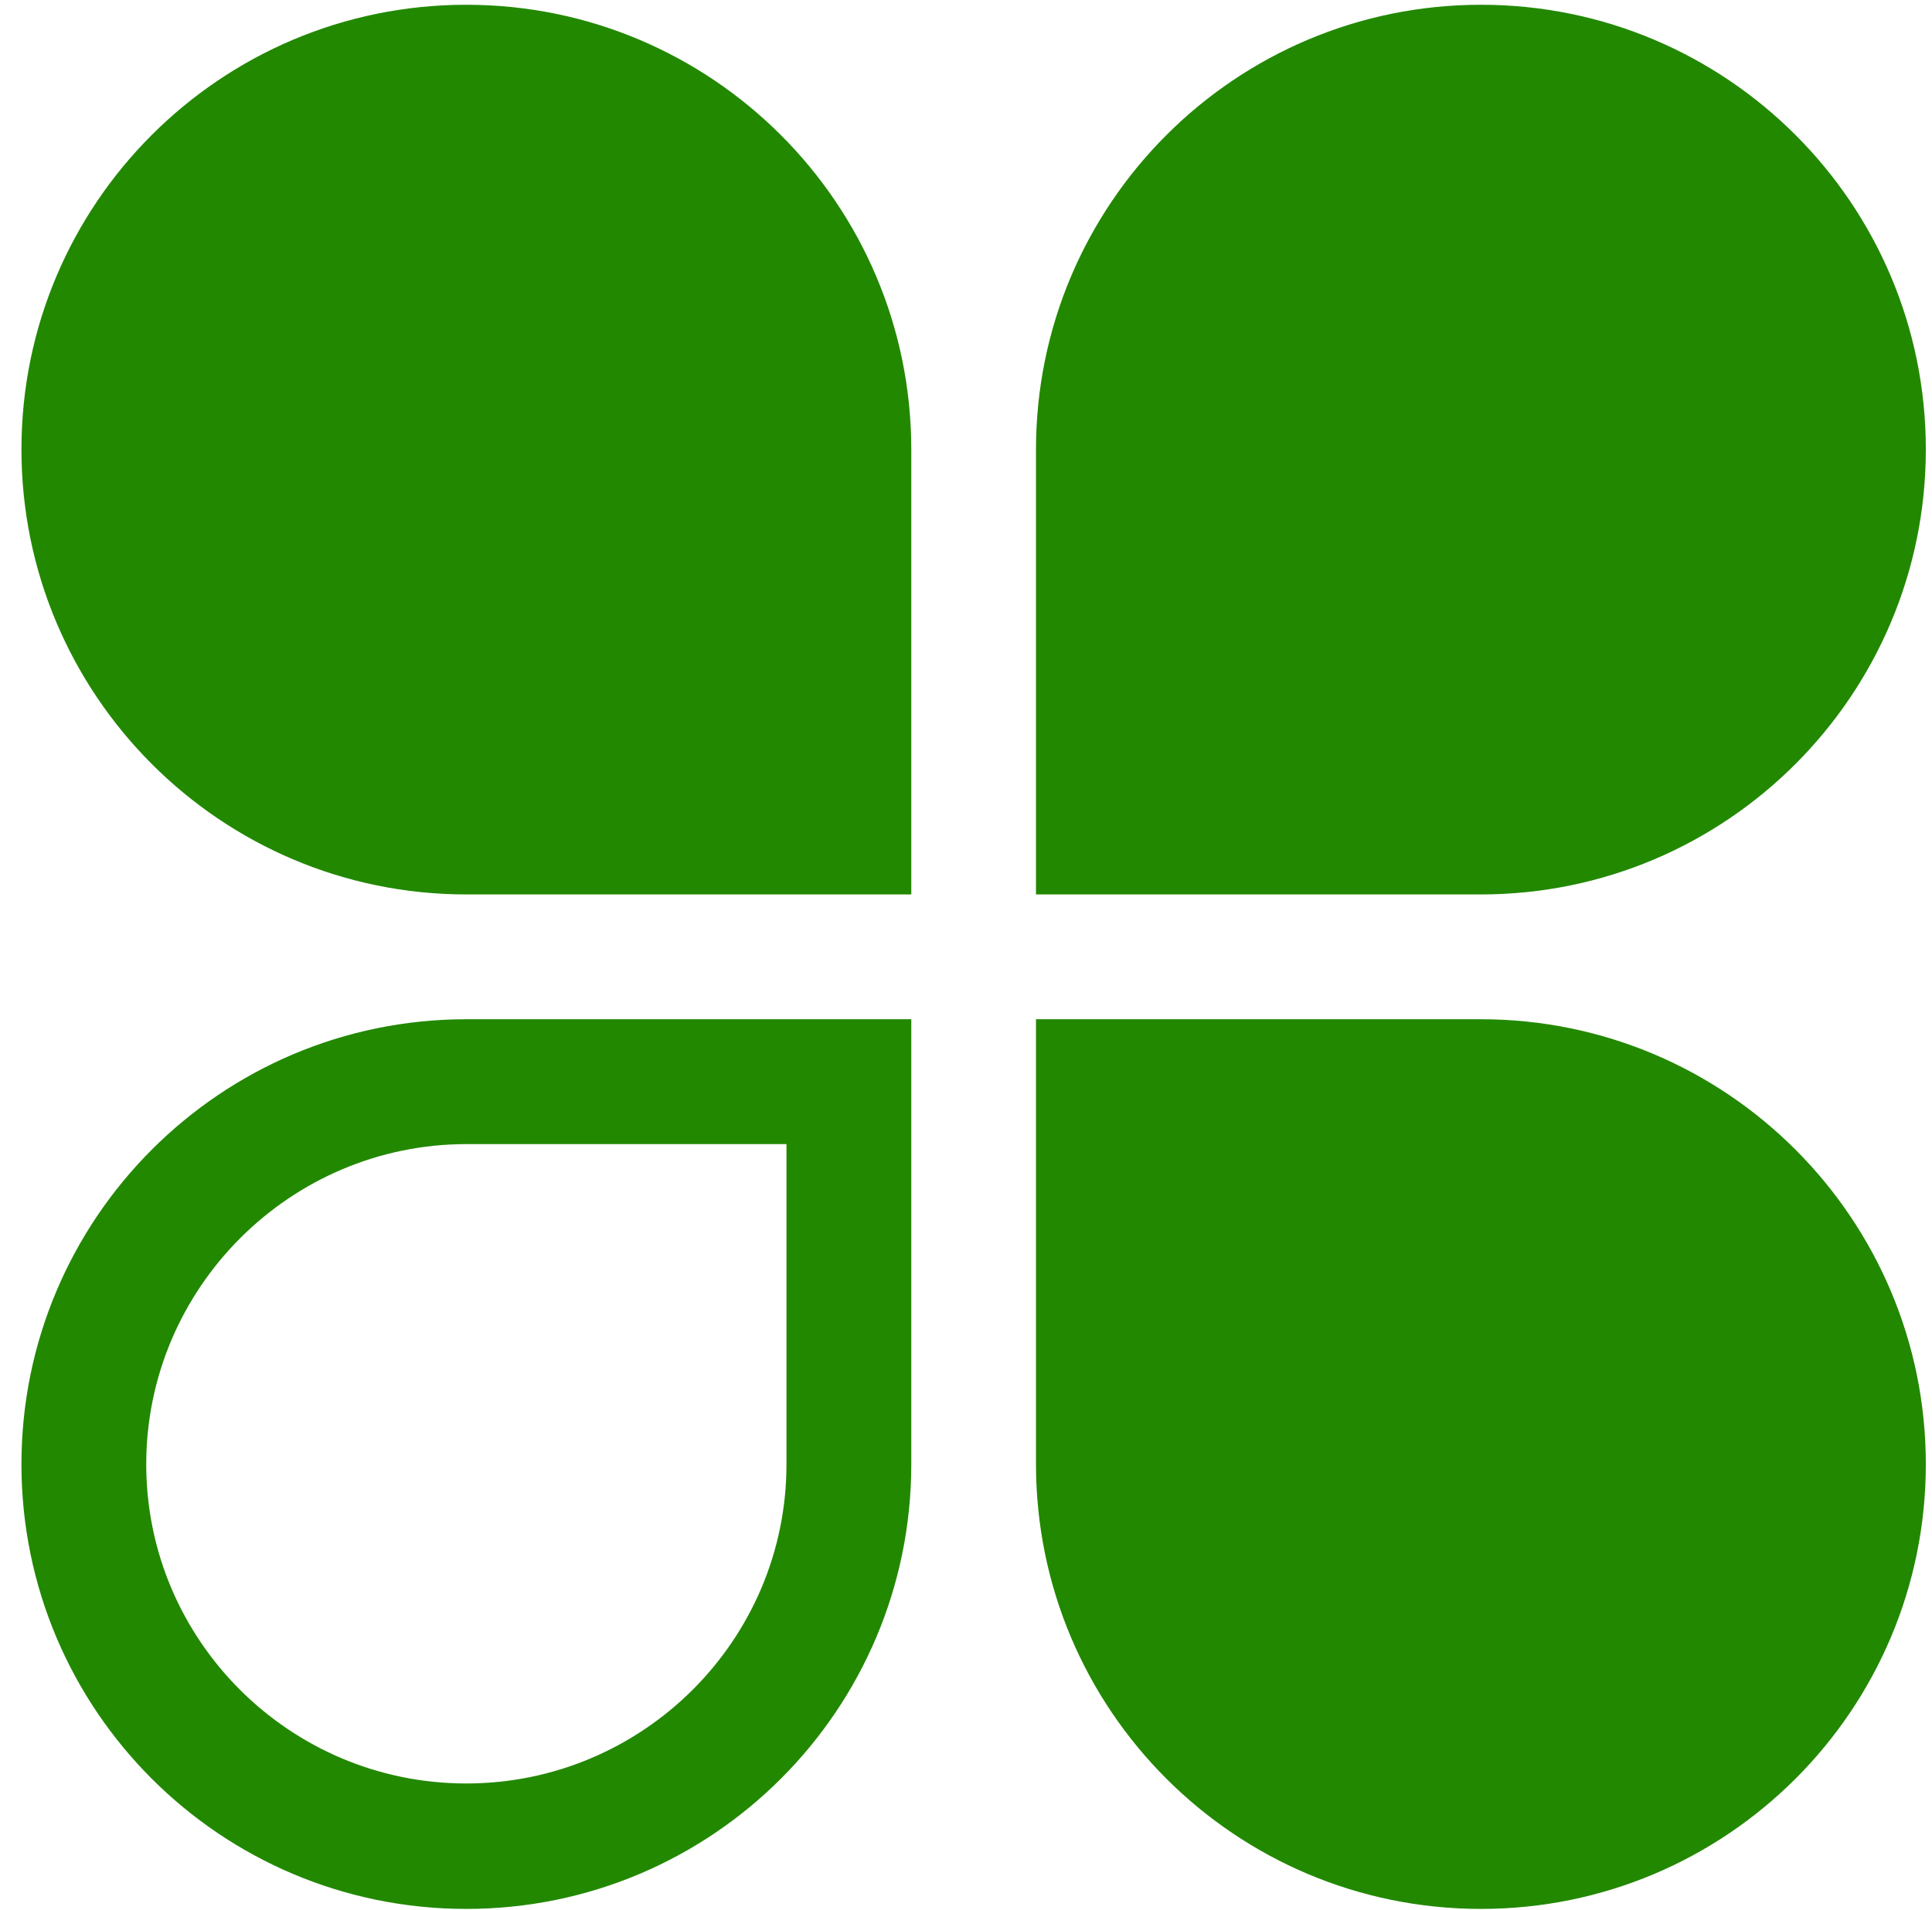
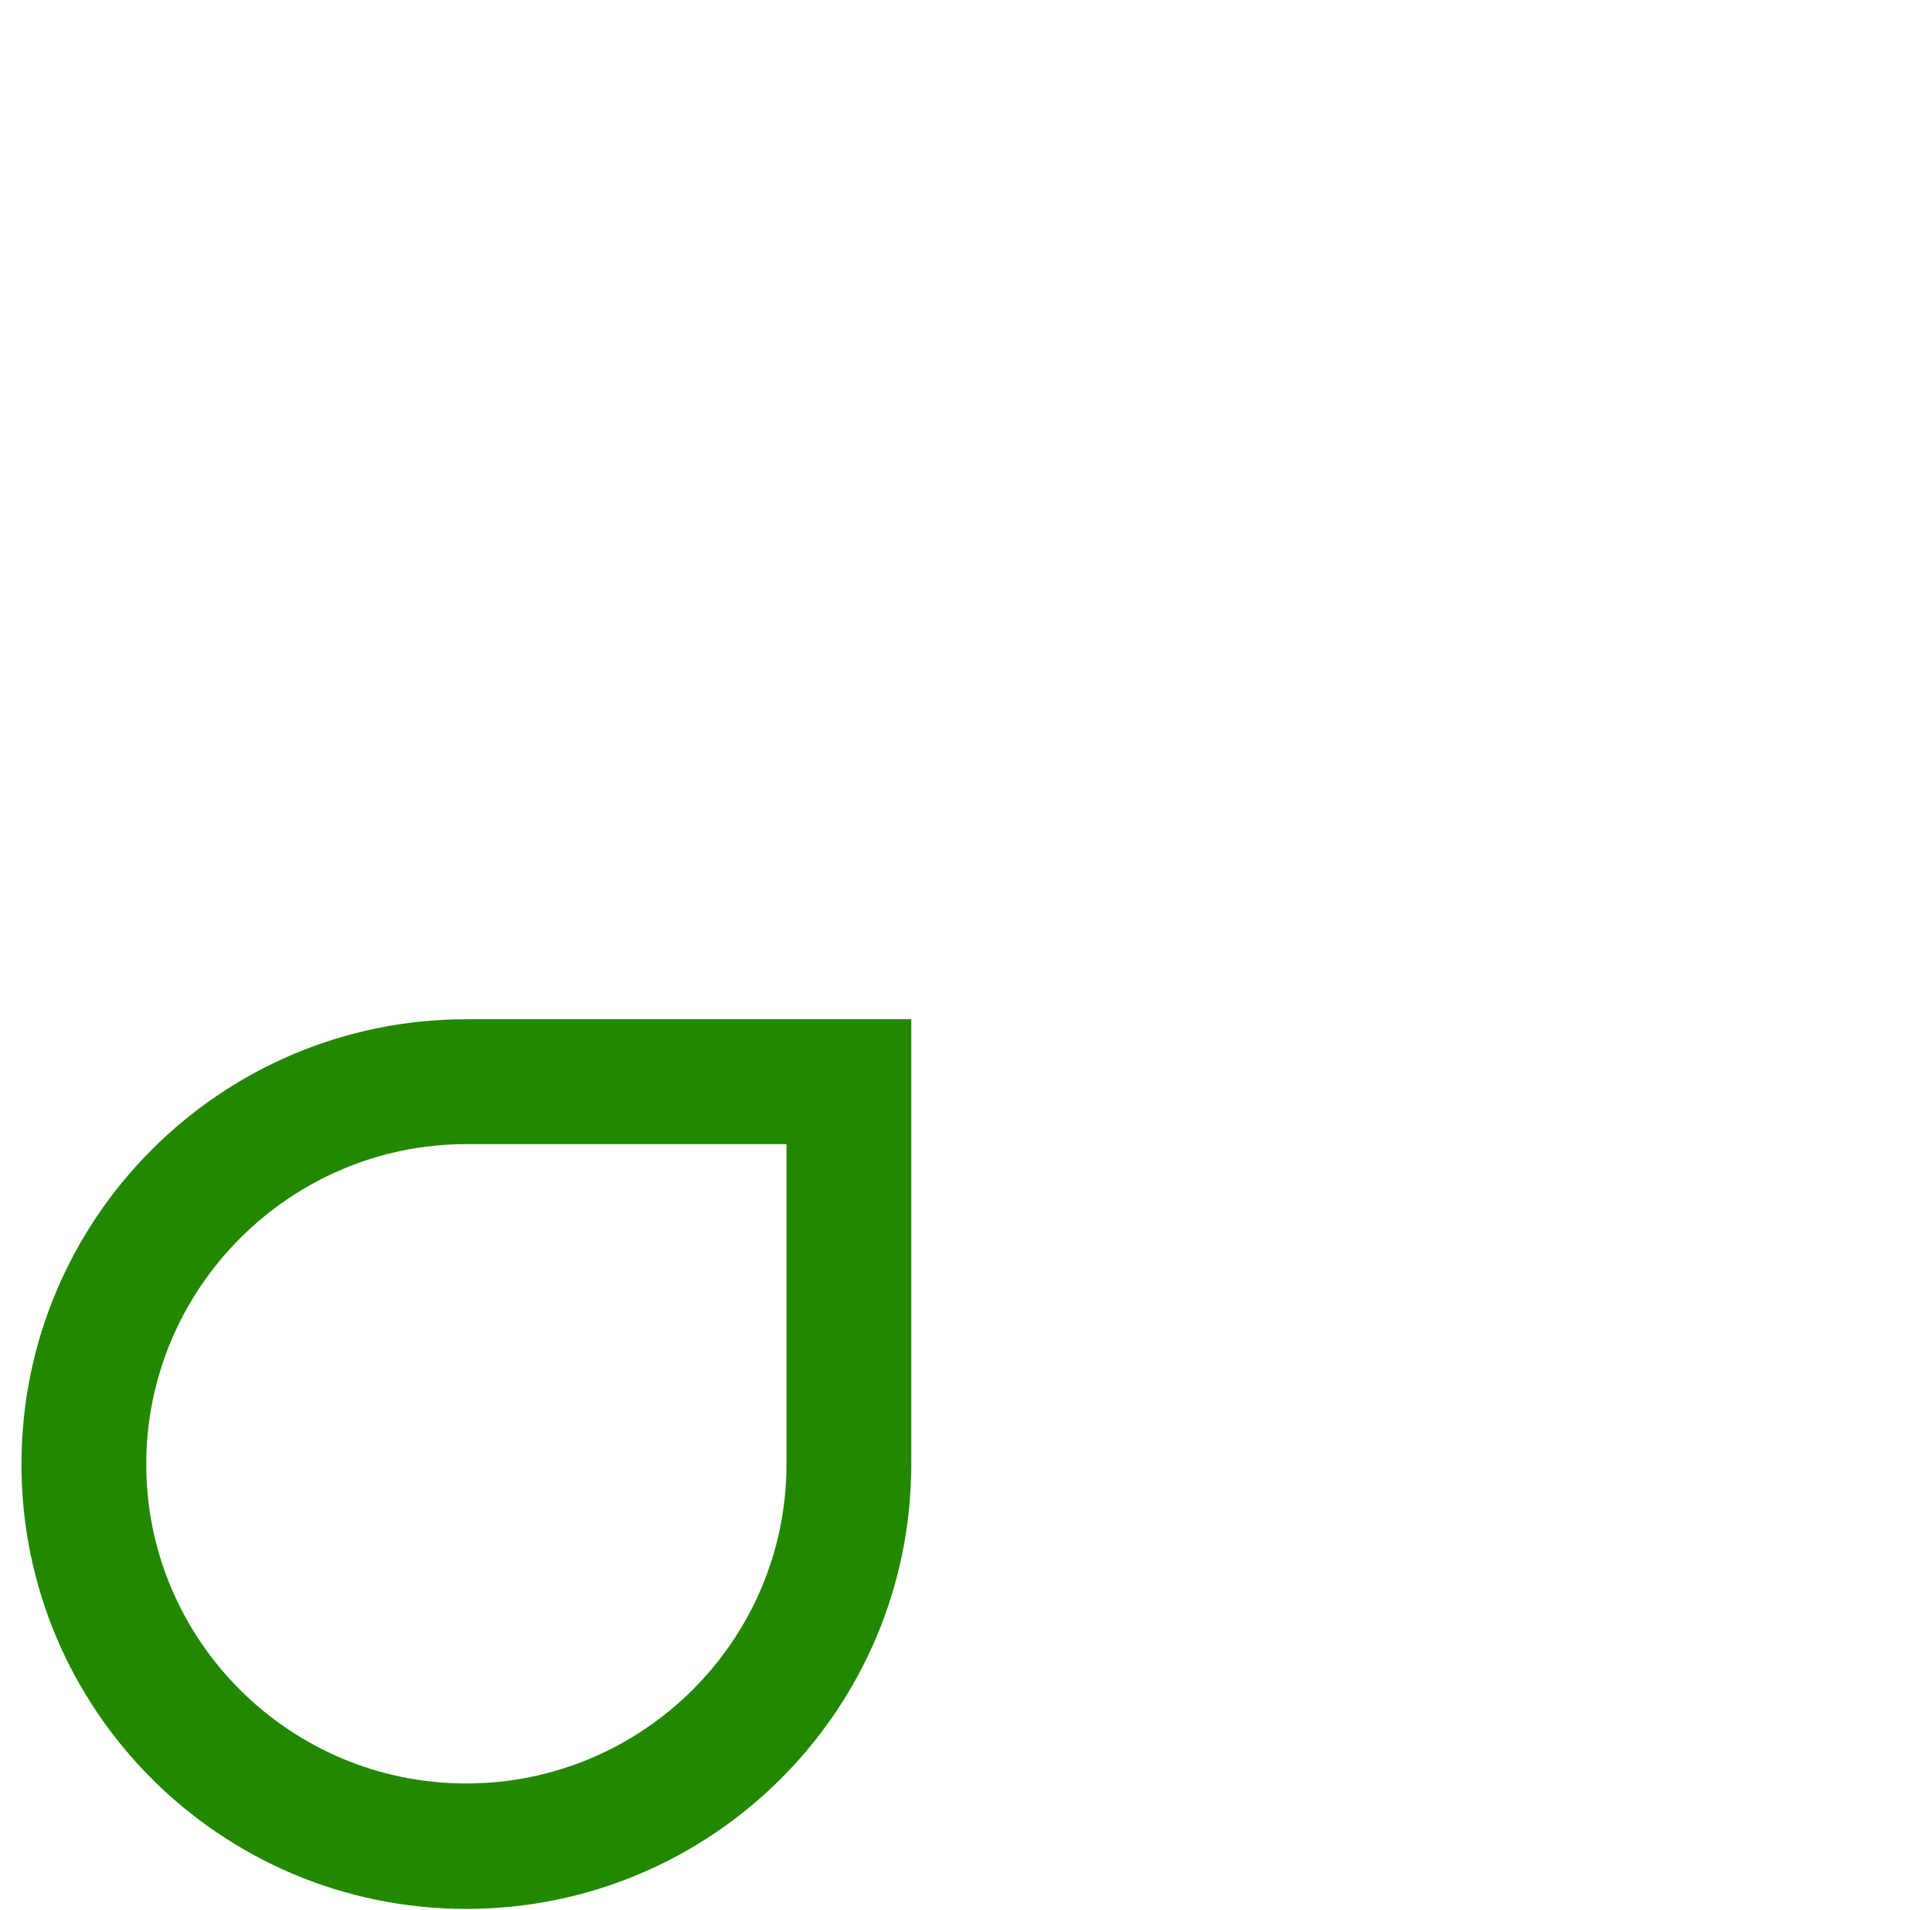
<svg xmlns="http://www.w3.org/2000/svg" width="88" height="87" viewBox="0 0 88 87" fill="none">
-   <path d="M41.508 20.483C41.508 9.298 32.43 0.217 21.238 0.217C10.048 0.217 0.977 9.287 0.977 20.471C0.977 31.655 10.048 40.748 21.243 40.748H41.508V20.483Z" fill="#228800" />
-   <path d="M47.188 20.483C47.188 9.298 56.265 0.217 67.458 0.217C78.647 0.217 87.719 9.287 87.719 20.471C87.719 31.655 78.647 40.748 67.452 40.748H47.188V20.483Z" fill="#228800" />
-   <path d="M47.188 66.699C47.188 77.895 56.263 86.965 67.459 86.965C78.644 86.965 87.719 77.901 87.719 66.706C87.719 55.521 78.644 46.434 67.452 46.434H47.188V66.699Z" fill="#228800" />
  <path d="M41.508 66.699C41.508 77.895 32.433 86.965 21.236 86.965C10.052 86.965 0.977 77.901 0.977 66.706C0.977 55.521 10.052 46.434 21.243 46.434H41.508V66.699ZM21.236 81.25C29.279 81.25 35.823 74.726 35.823 66.706V52.122H21.255C13.208 52.122 6.661 58.69 6.661 66.706C6.661 74.726 13.199 81.25 21.236 81.25Z" fill="#228800" />
</svg>